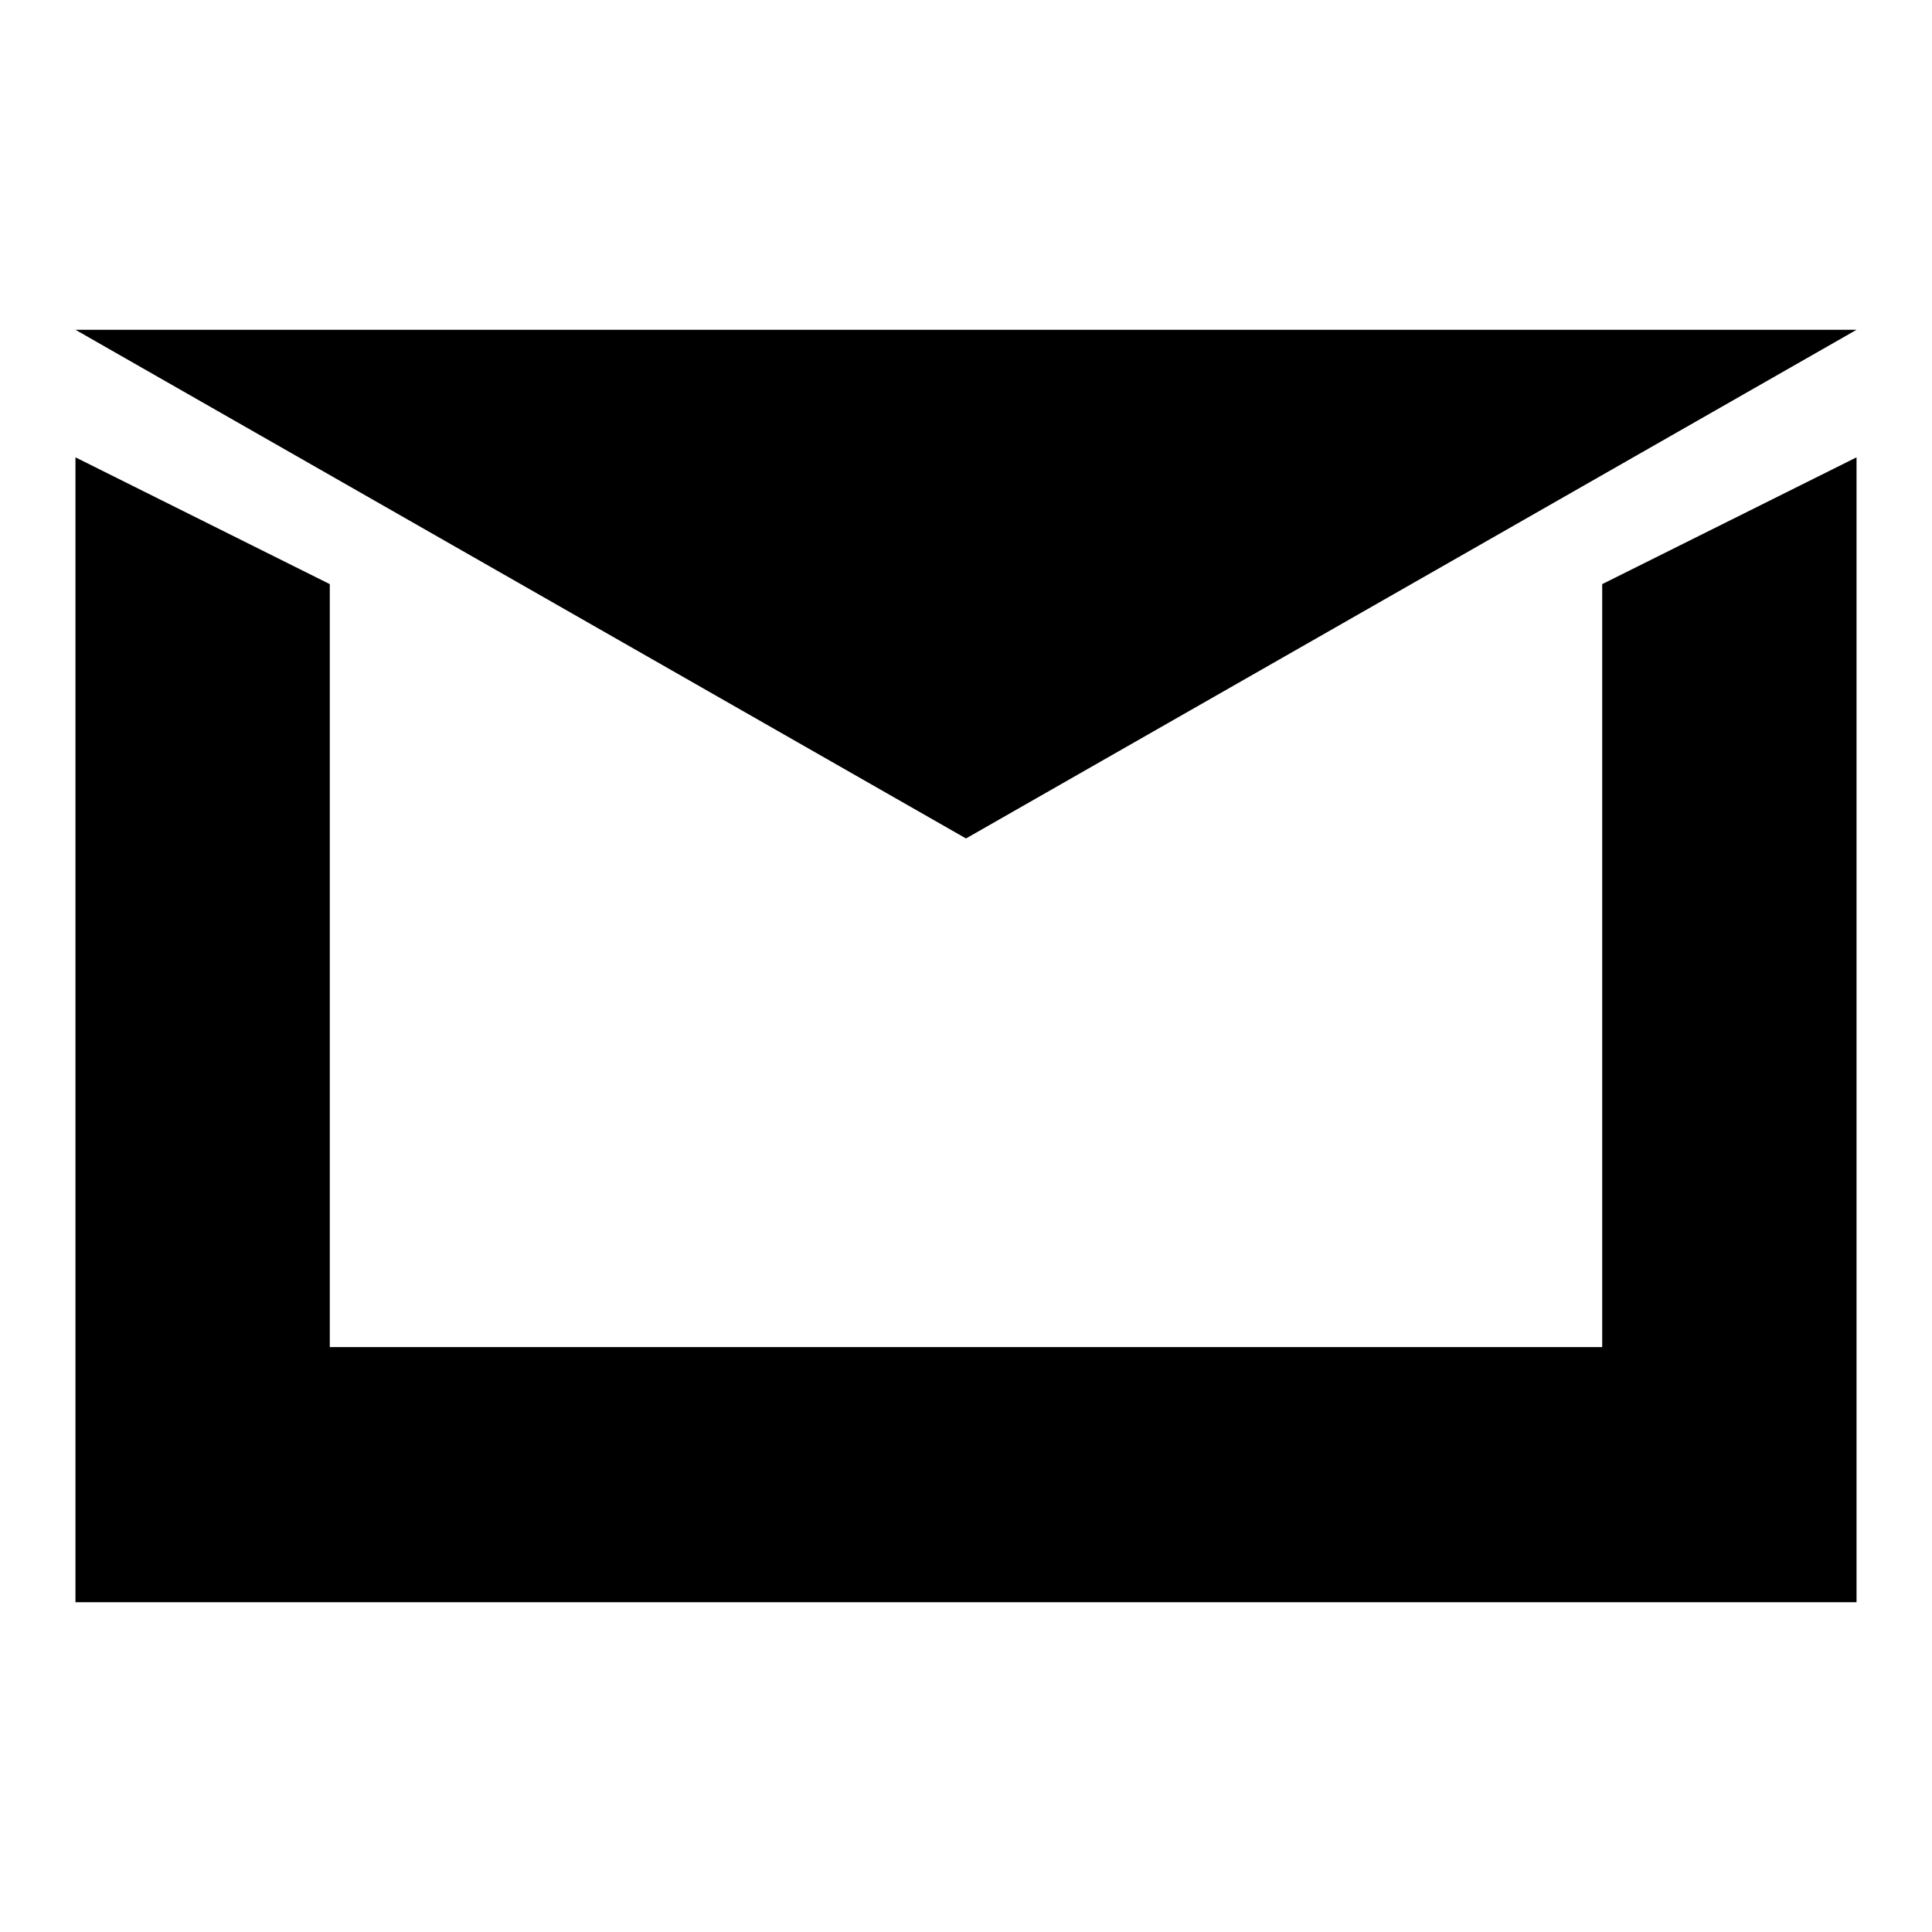
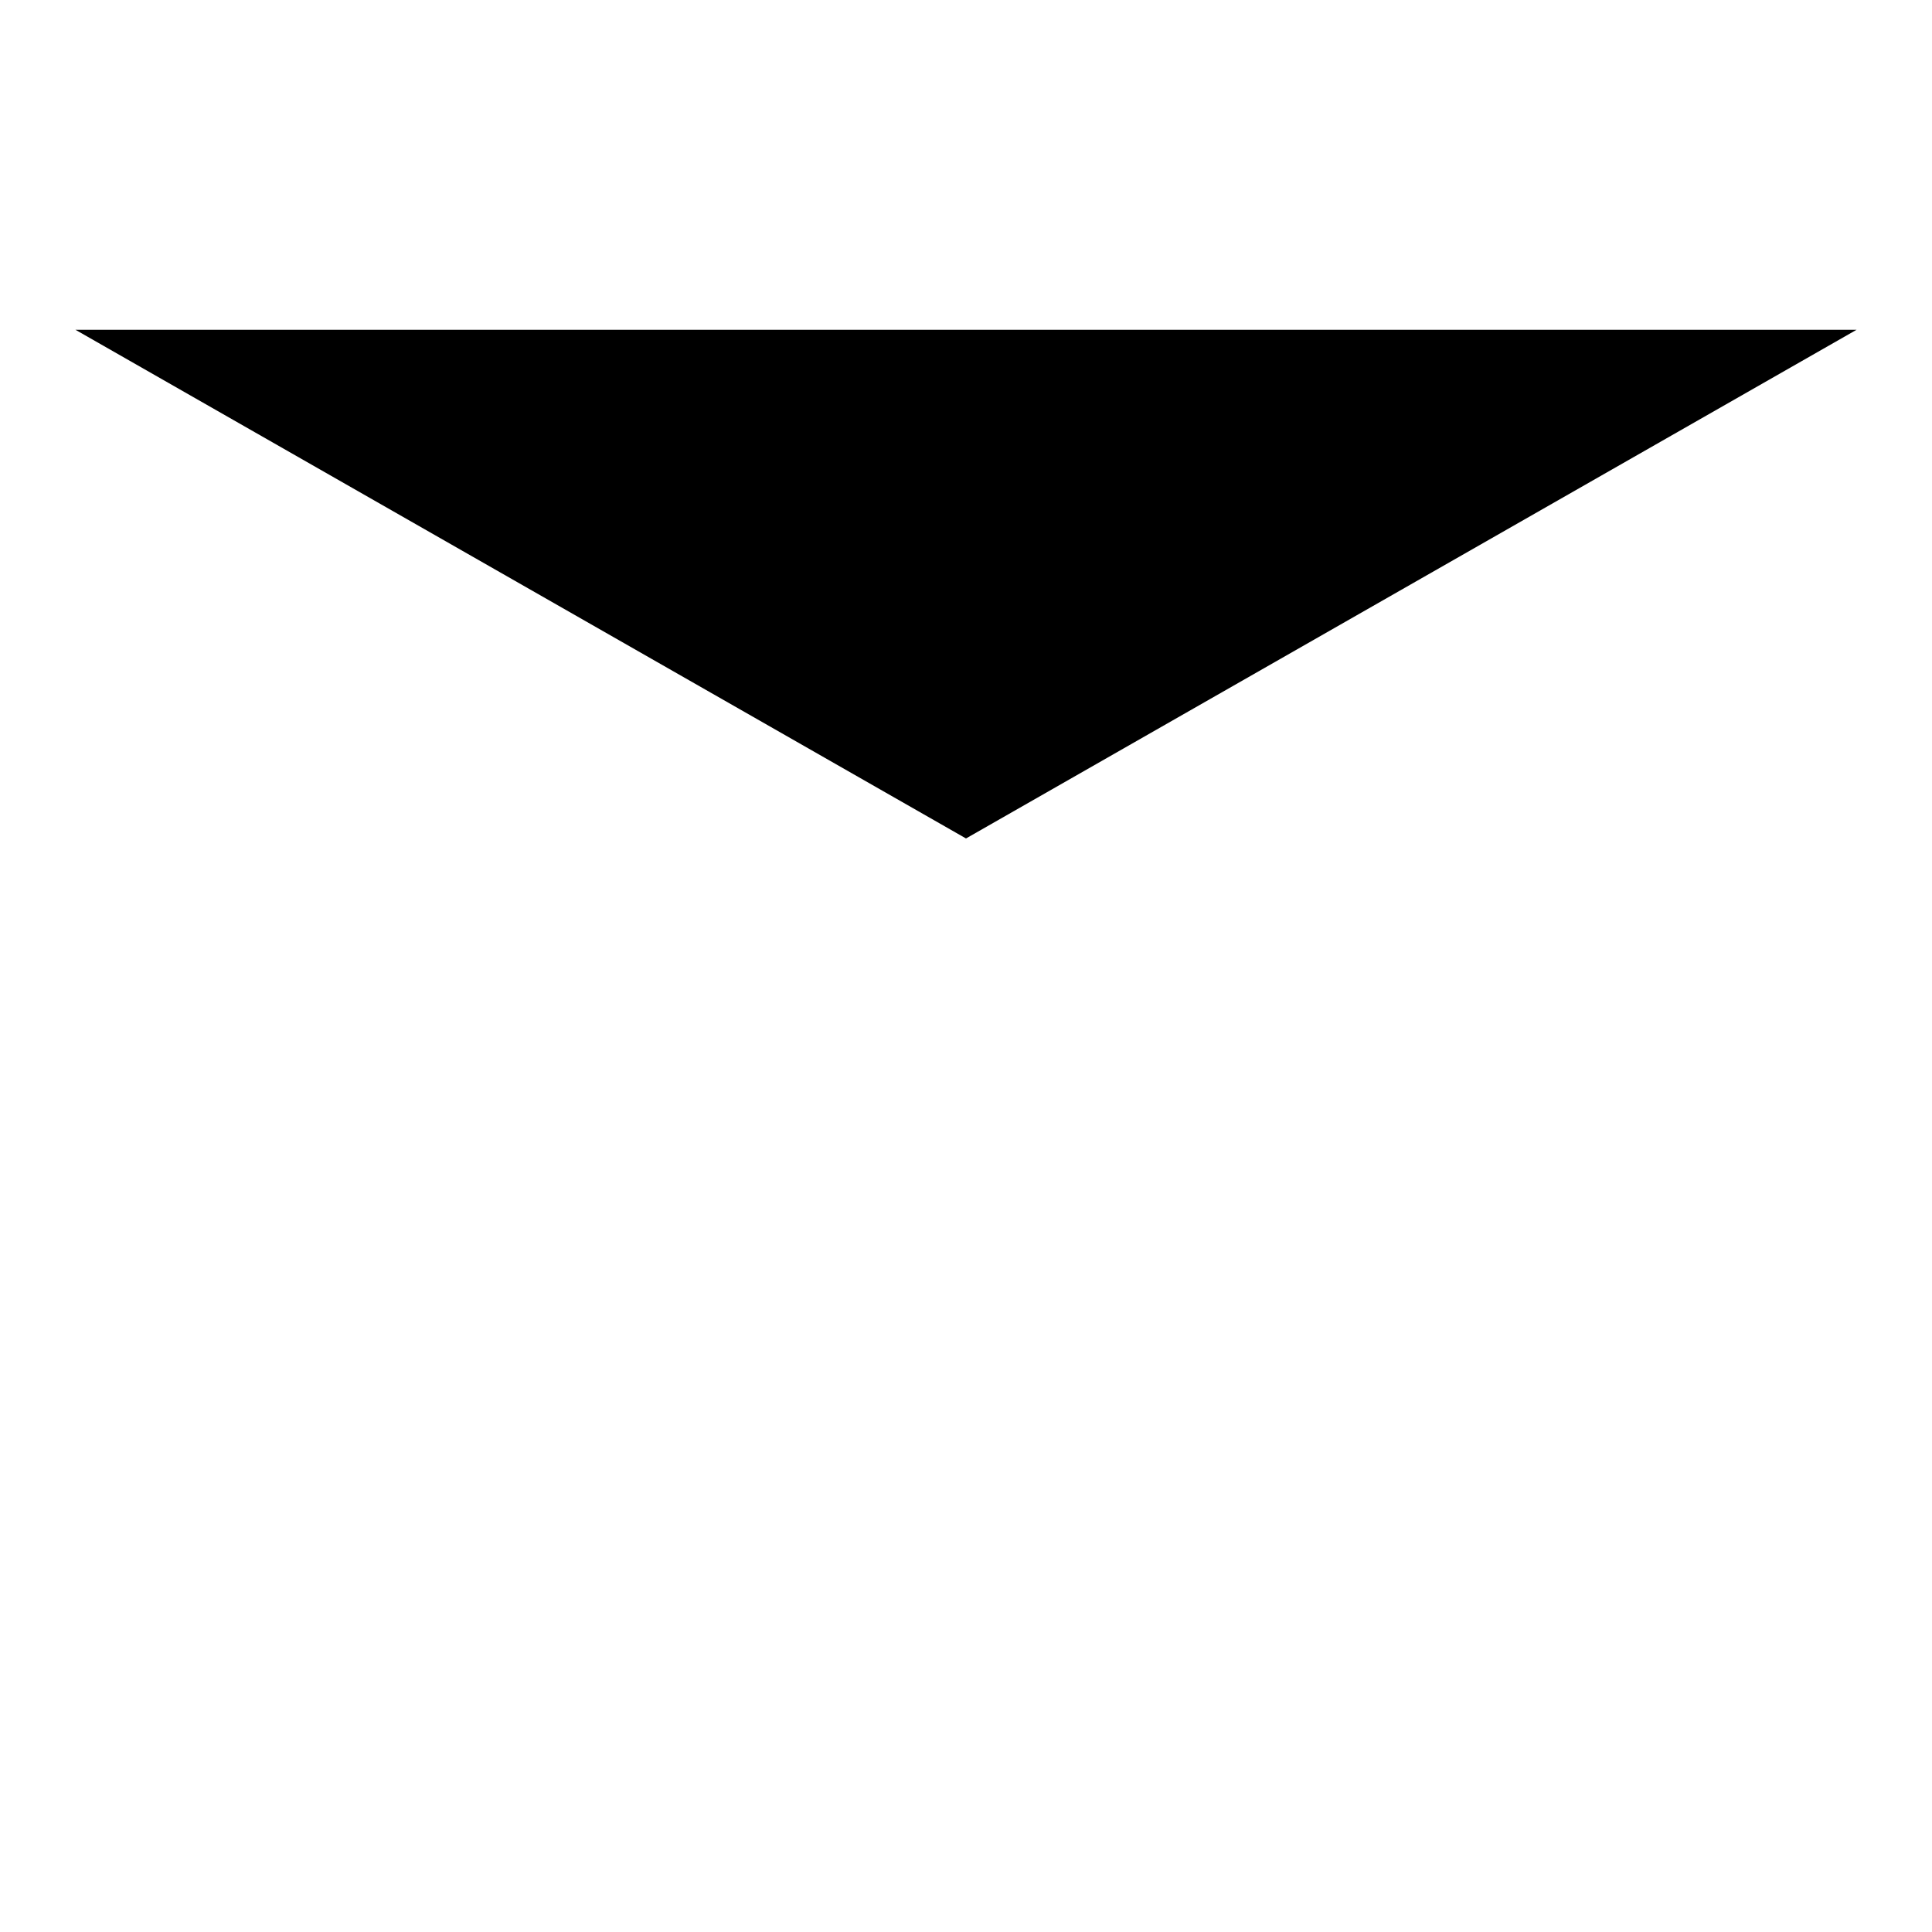
<svg xmlns="http://www.w3.org/2000/svg" version="1.1" x="0px" y="0px" viewBox="0 0 256 256" enable-background="new 0 0 256 256" xml:space="preserve">
  <g>
    <path fill="#000000" d="M128,111.1l118-67.4H10L128,111.1z" />
-     <path fill="#000000" d="M212.3,77.4v101.1H43.7V77.4L10,60.6v151.7h236V60.6L212.3,77.4L212.3,77.4z" />
  </g>
</svg>